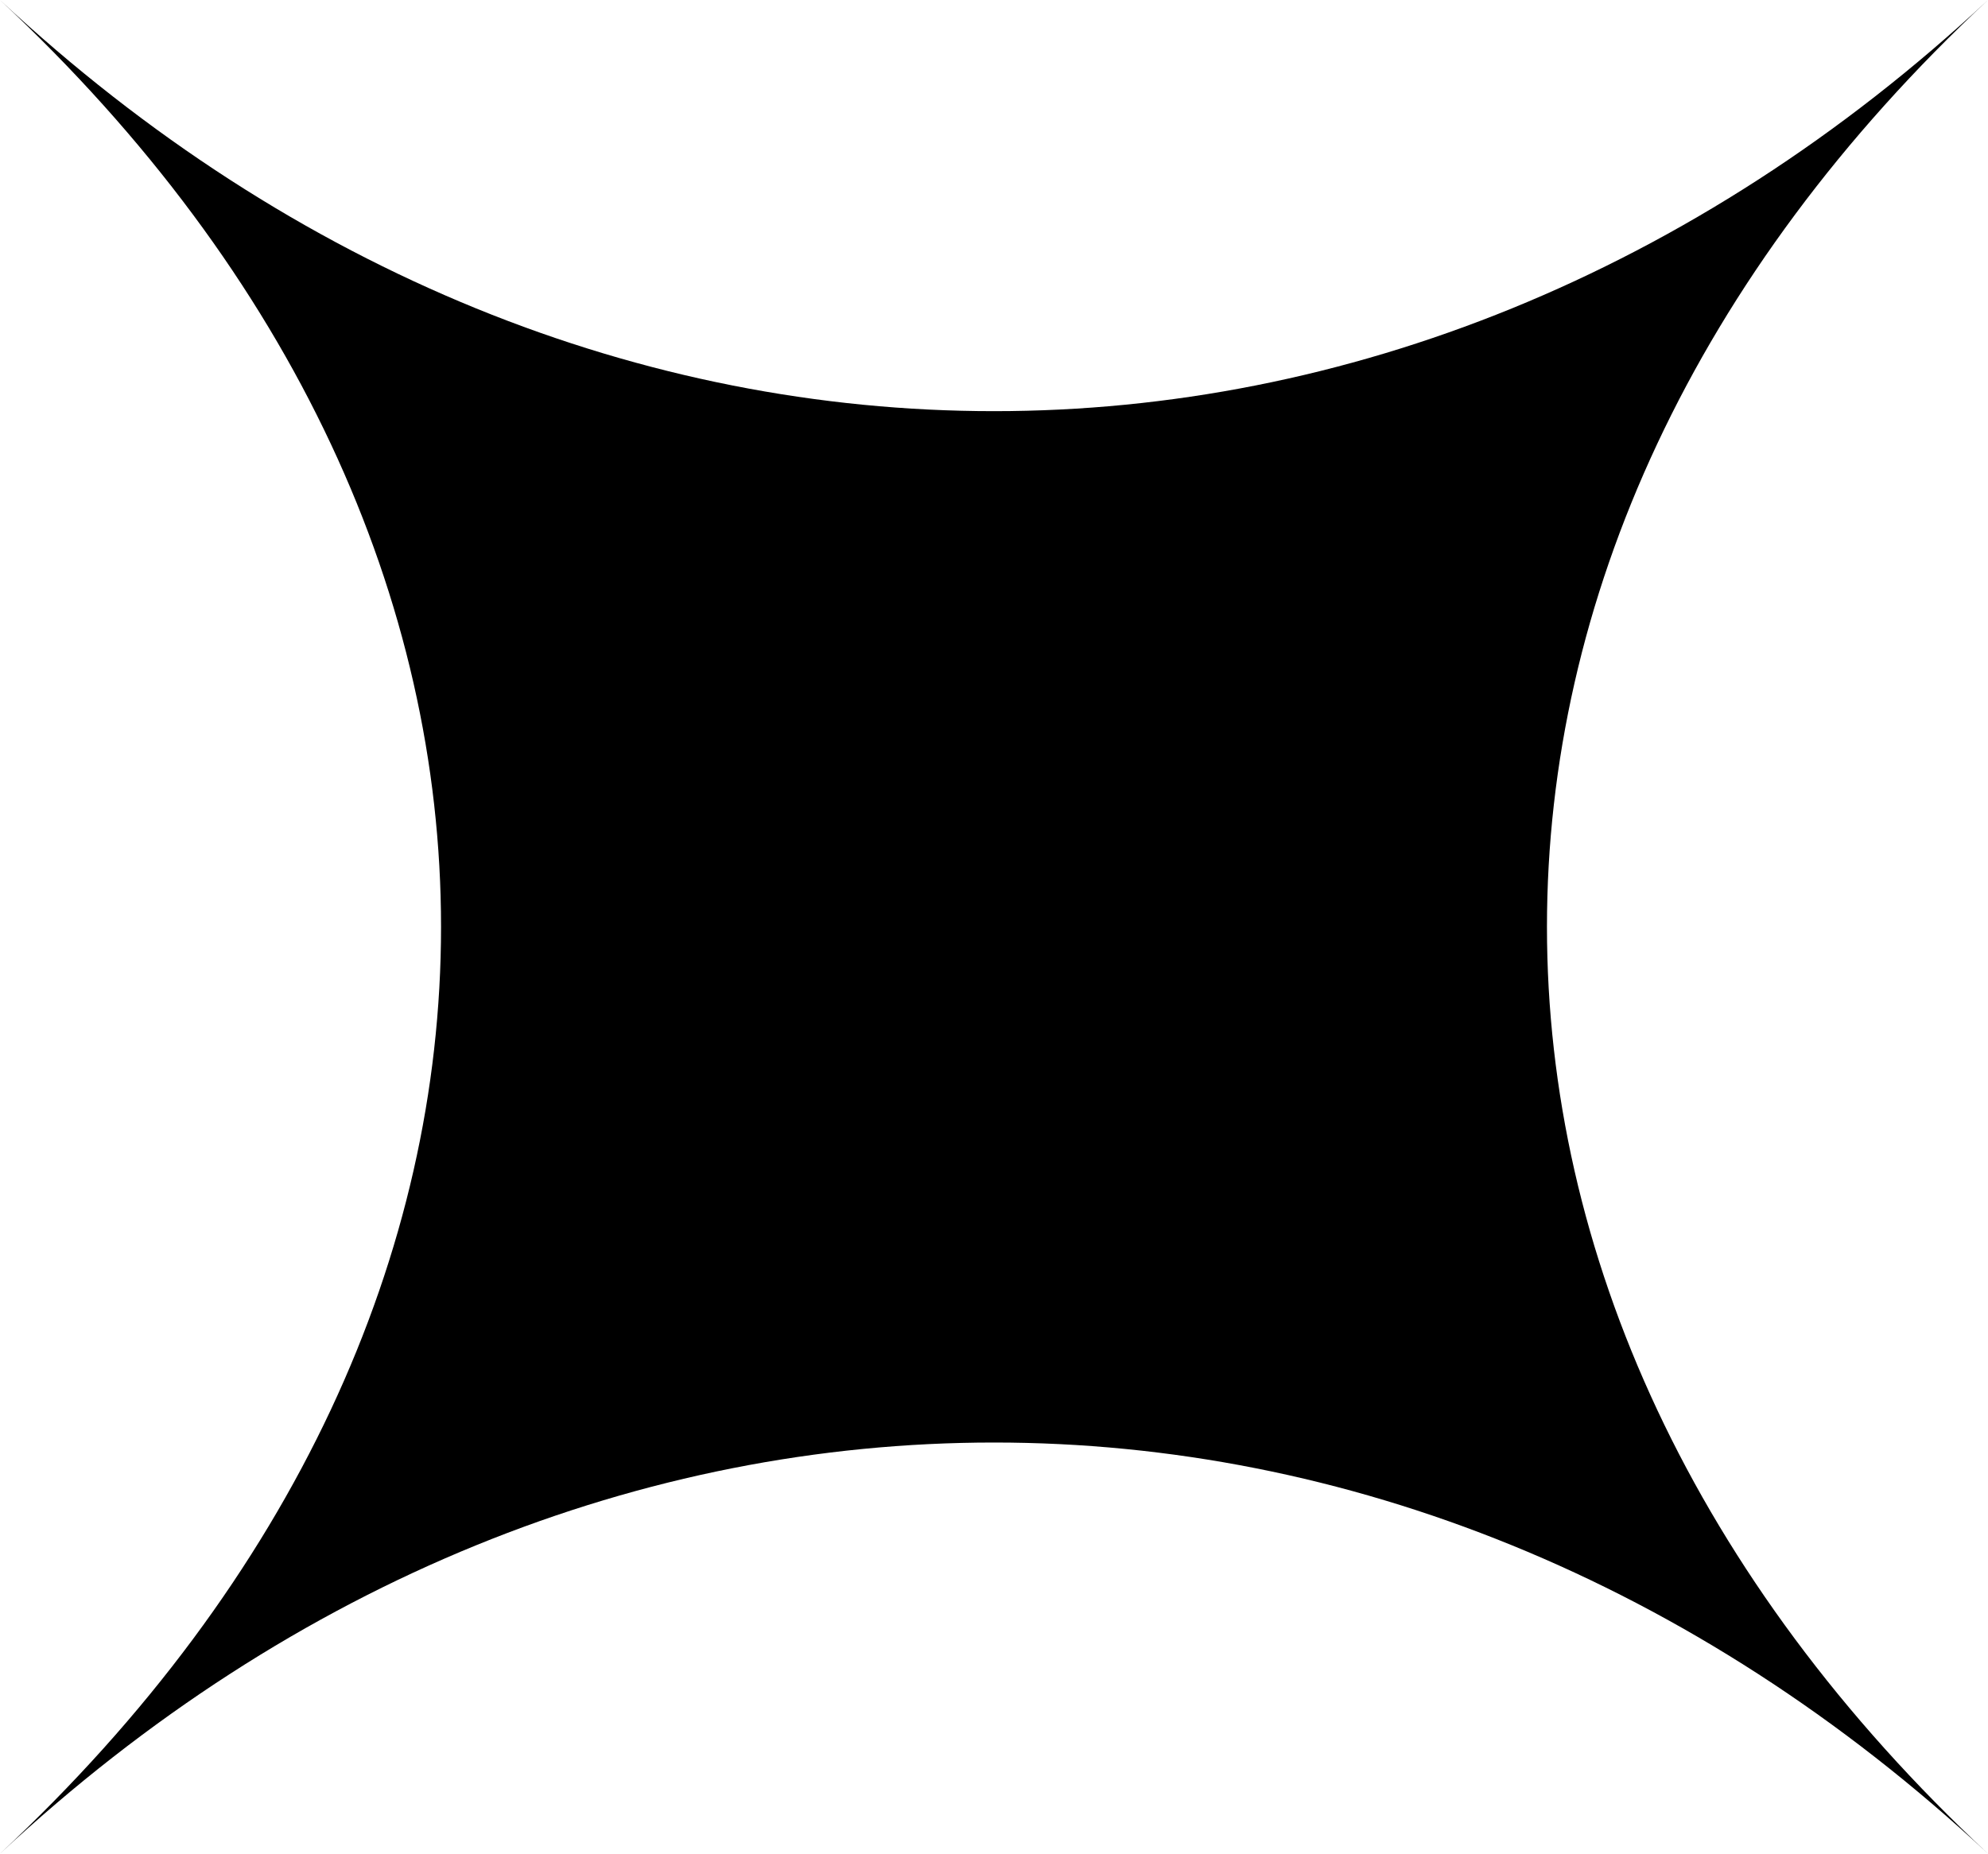
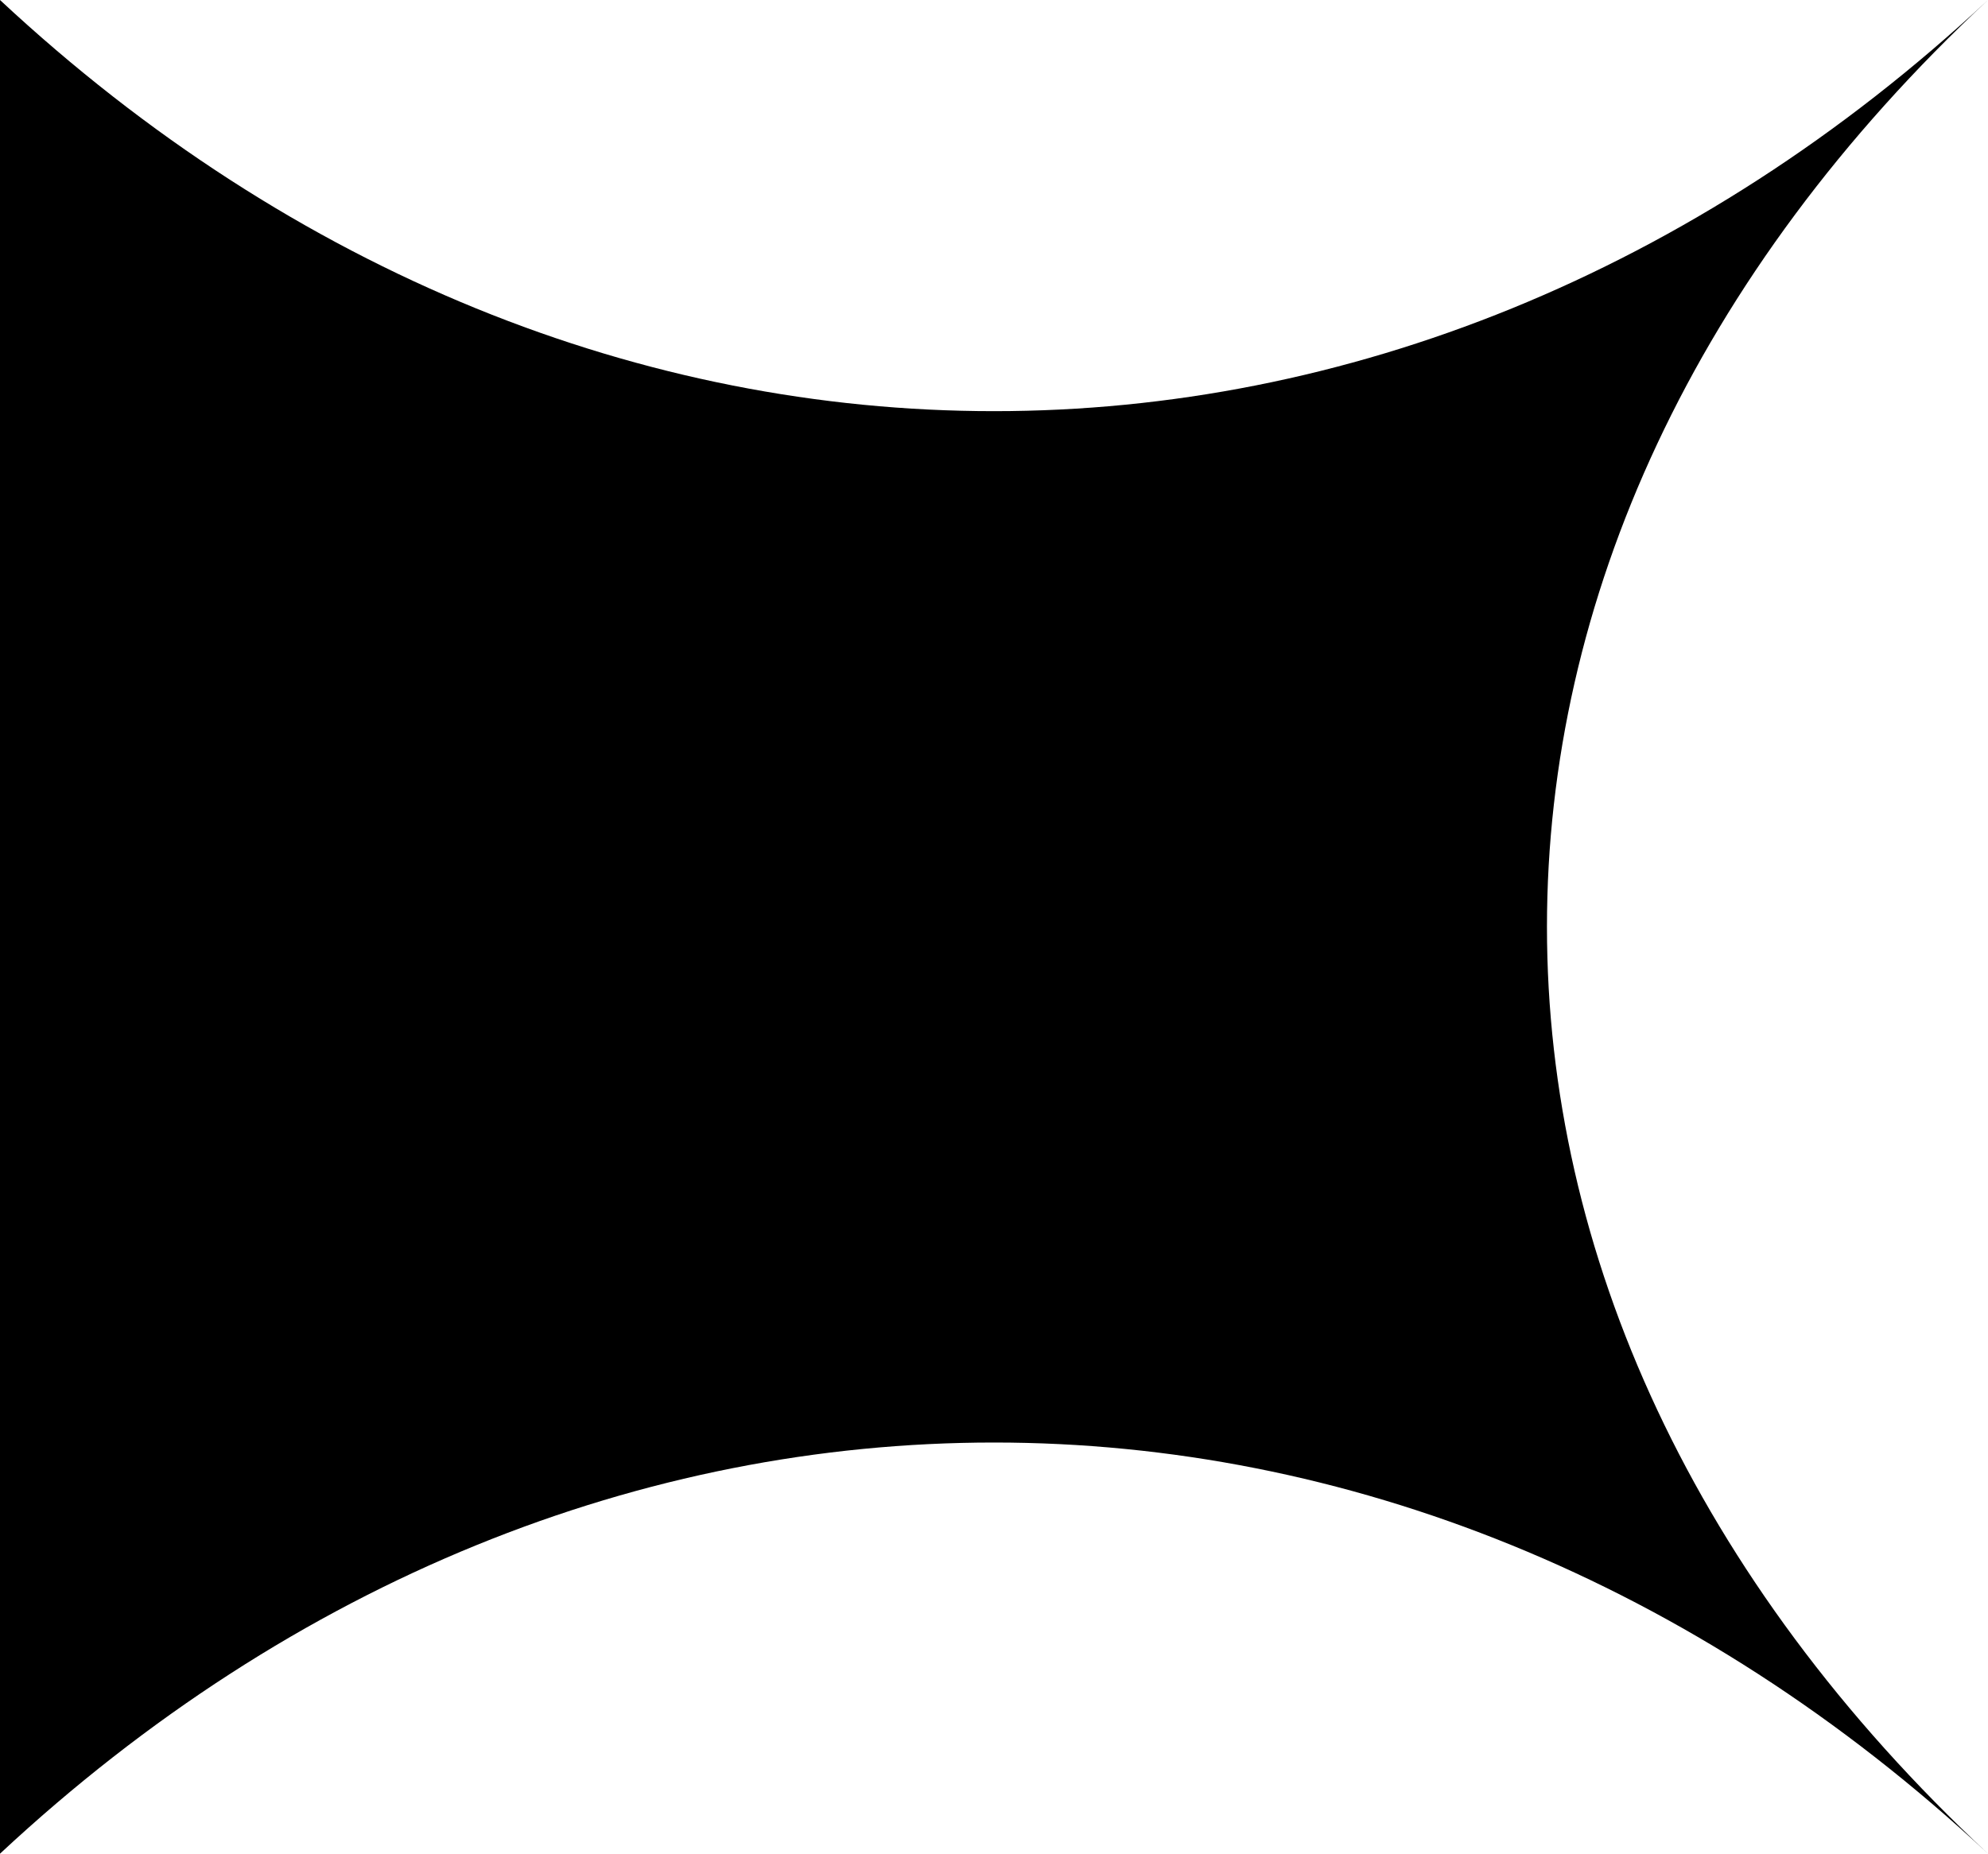
<svg xmlns="http://www.w3.org/2000/svg" viewBox="0 0 546.62 509.8" id="Layer_2">
  <defs>
    <style>.cls-1{fill-rule:evenodd;}</style>
  </defs>
  <g id="Layer_1-2">
-     <path d="M0,509.8c161.69-150.77,384.93-150.77,546.62,0-161.69-150.77-161.69-359.03,0-509.8C384.93,150.77,161.69,150.77,0,0c161.69,150.77,161.69,359.03,0,509.8Z" class="cls-1" />
+     <path d="M0,509.8c161.69-150.77,384.93-150.77,546.62,0-161.69-150.77-161.69-359.03,0-509.8C384.93,150.77,161.69,150.77,0,0Z" class="cls-1" />
  </g>
</svg>